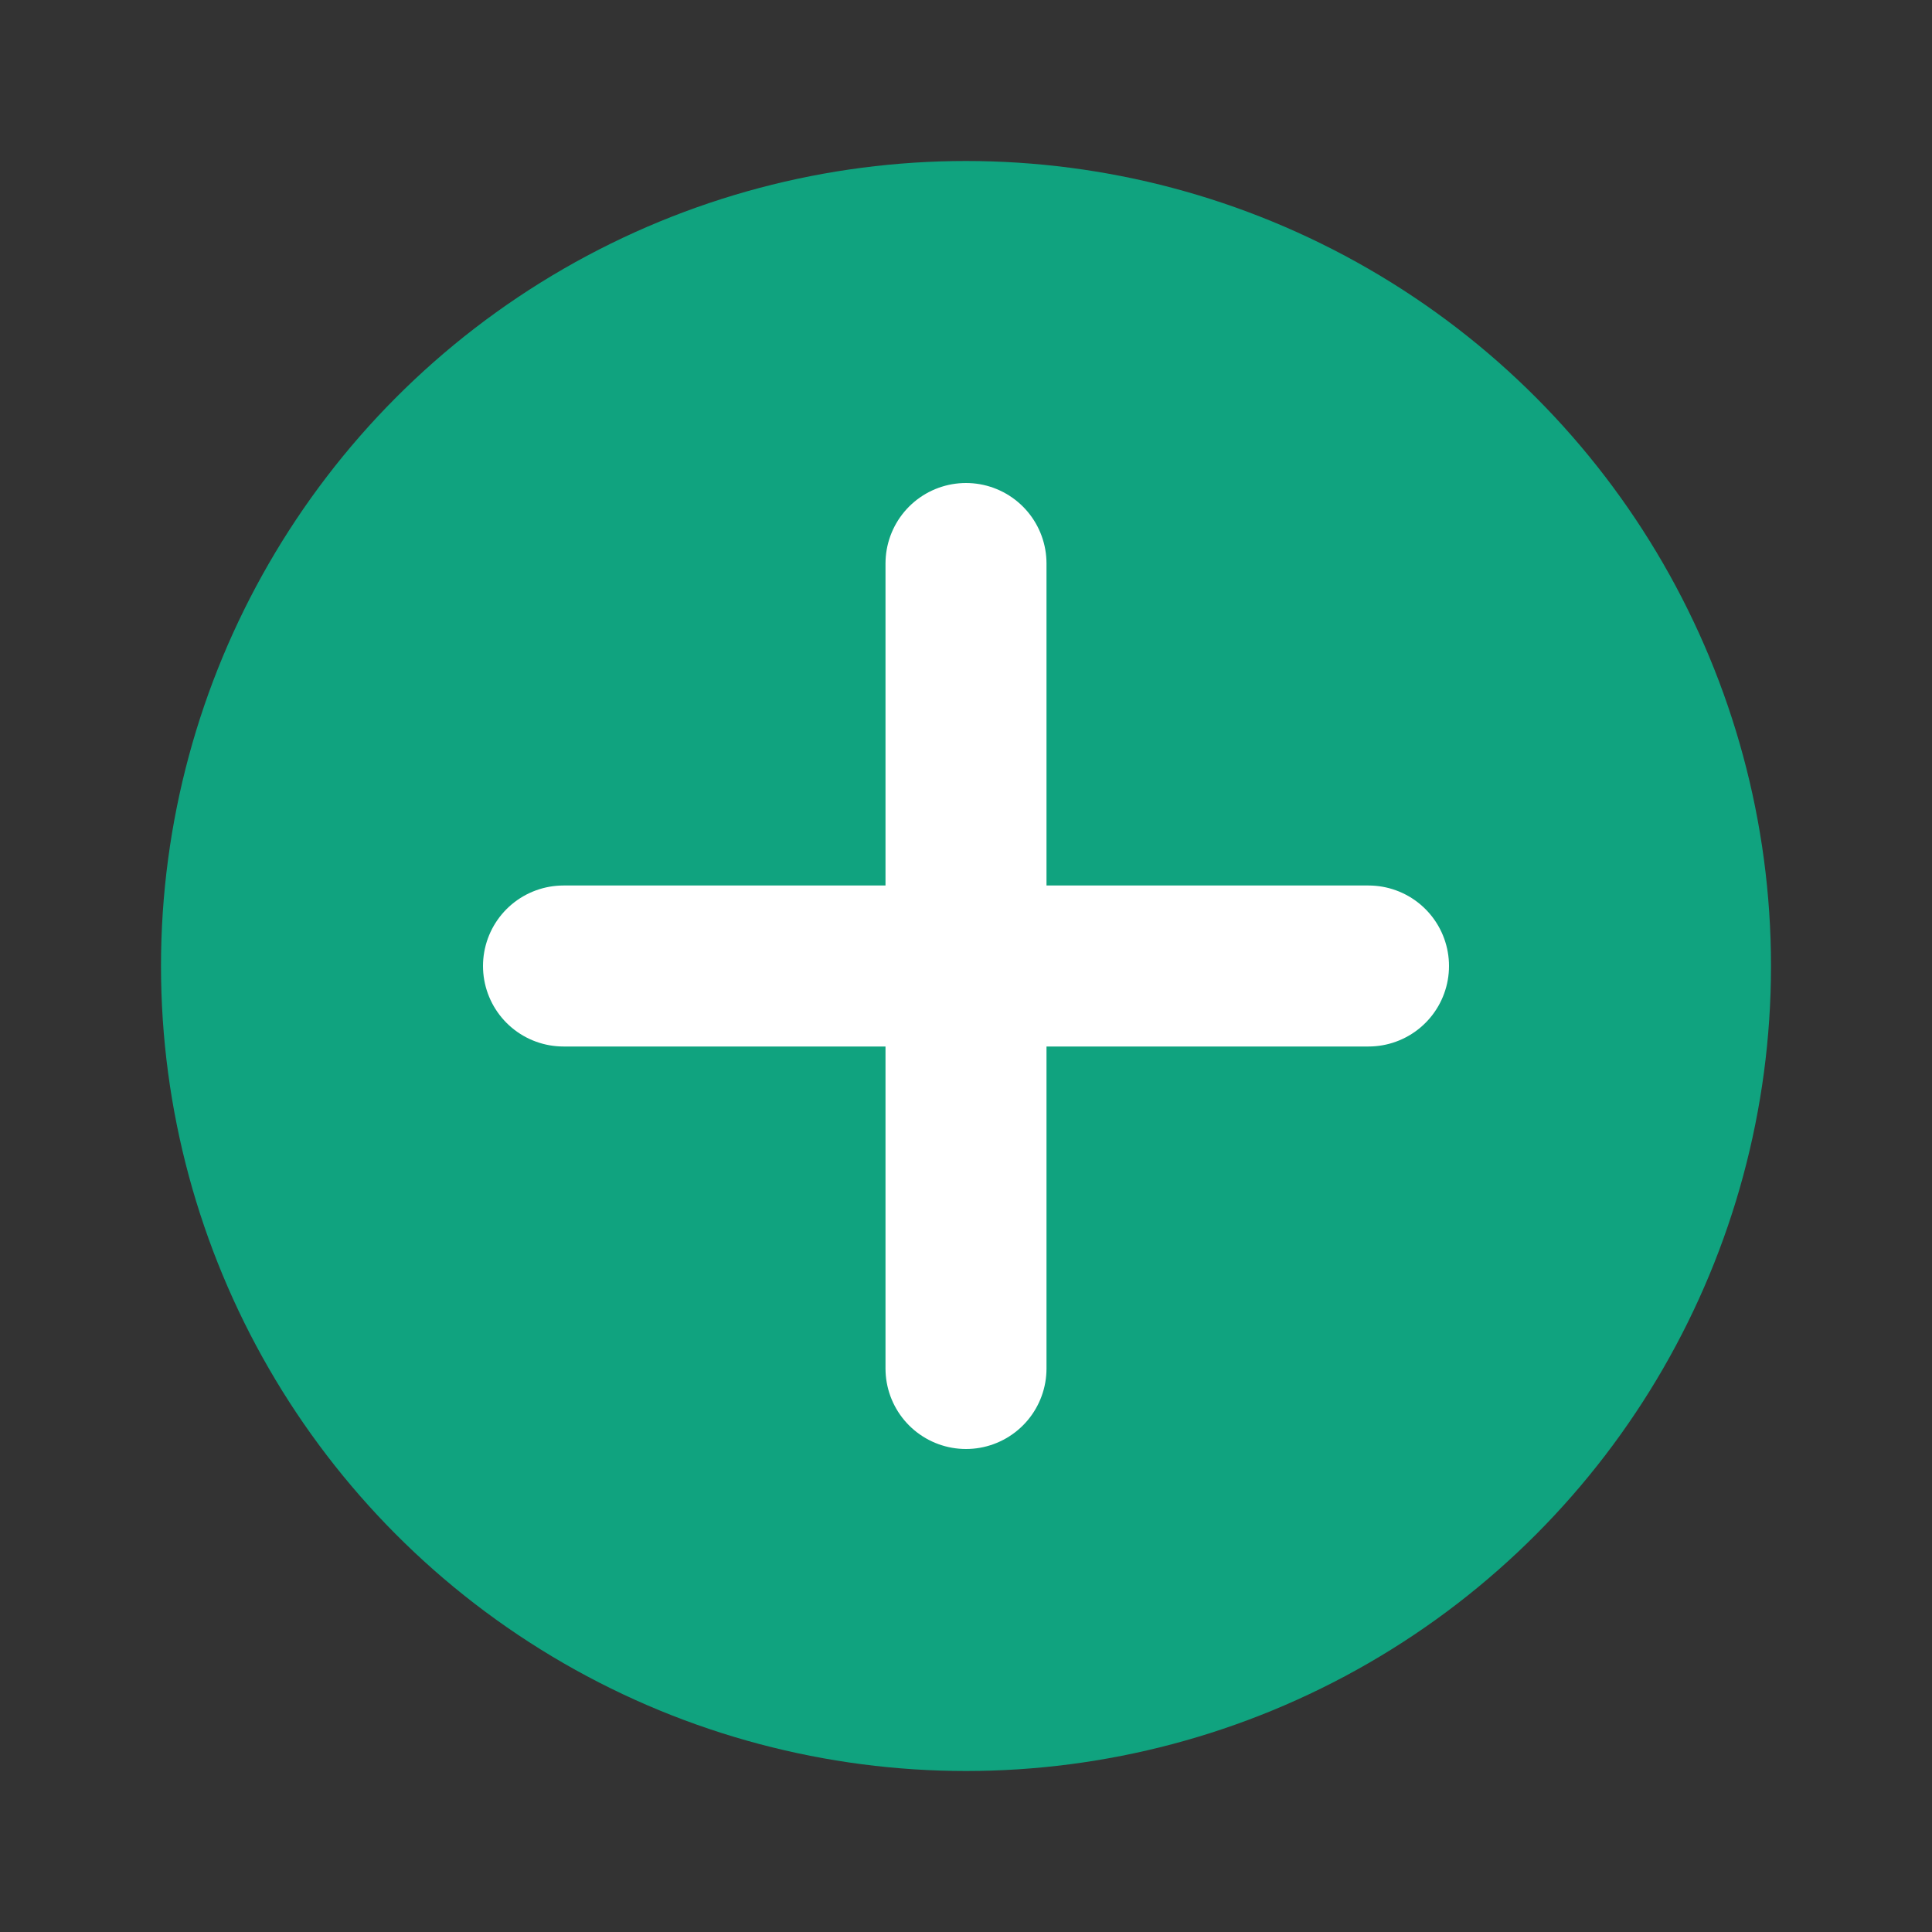
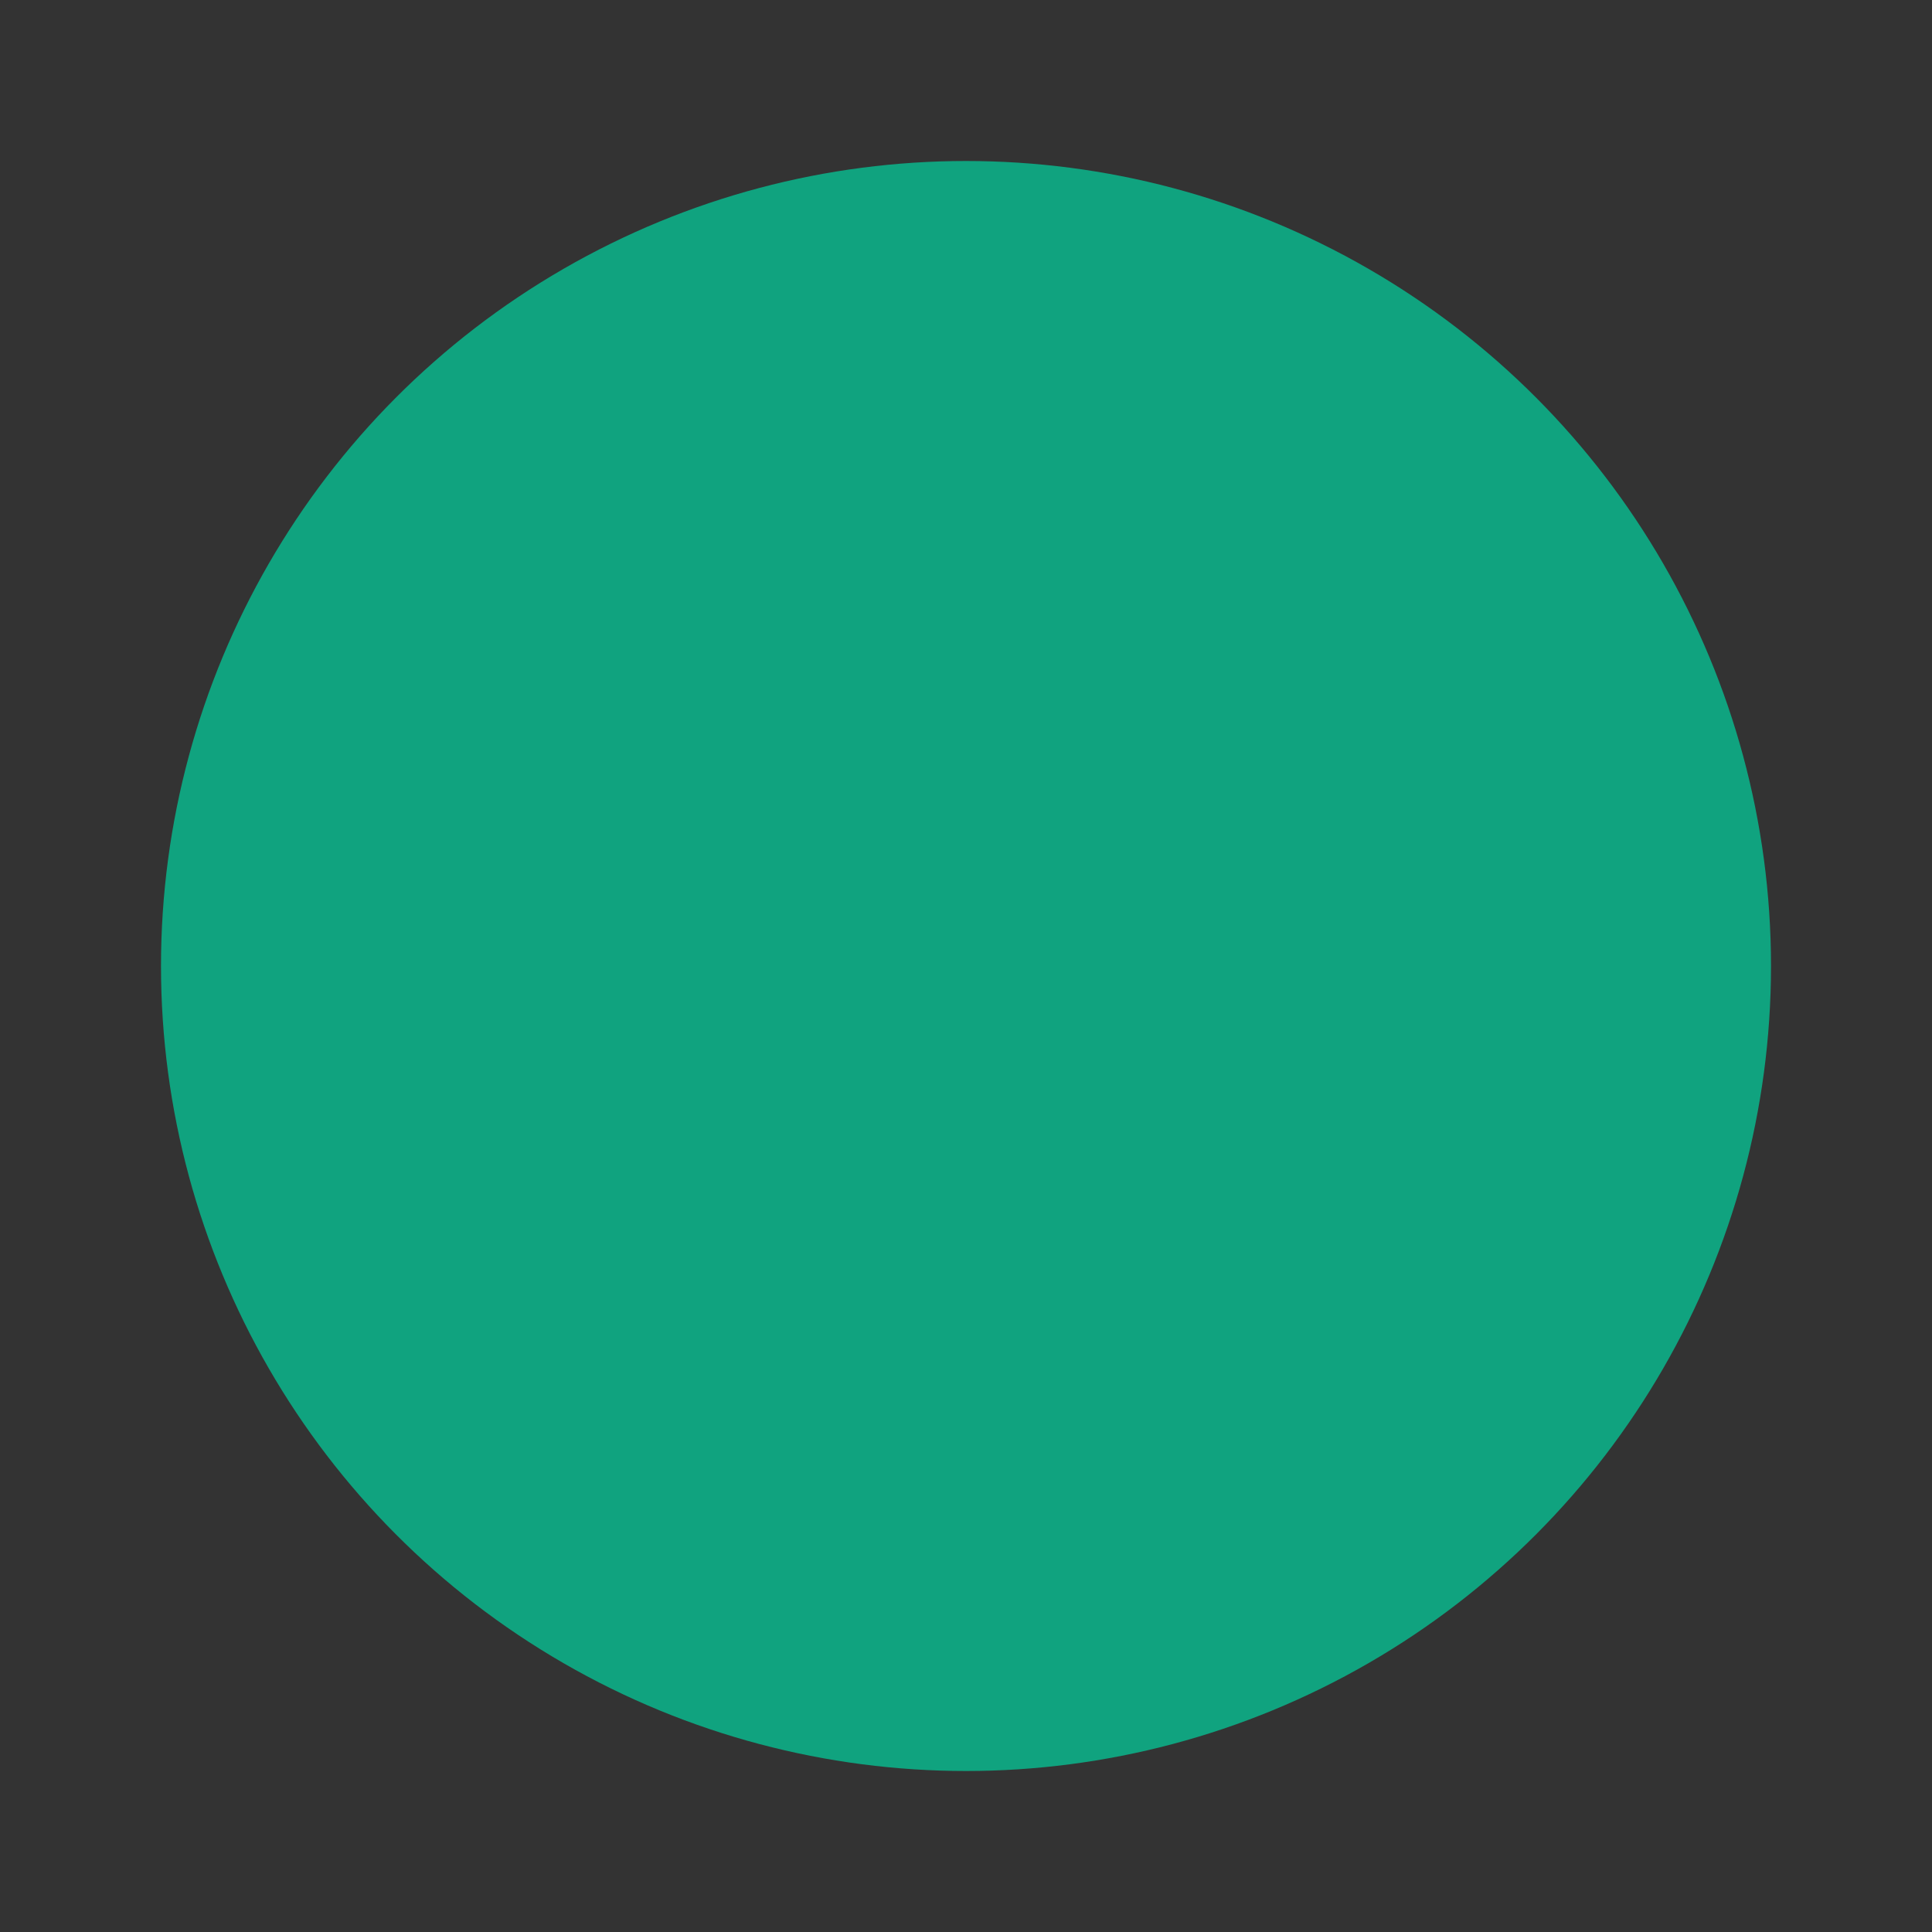
<svg xmlns="http://www.w3.org/2000/svg" viewBox="0 0 24 24" fill="none">
  <rect x="0" y="0" width="24" height="24" fill="#333333" stroke="none" />
  <circle cx="12" cy="12" r="10" fill="#10A37F" />
-   <path d="M12 7v10M7 12h10" stroke="#fff" stroke-width="2" stroke-linecap="round" />
</svg>